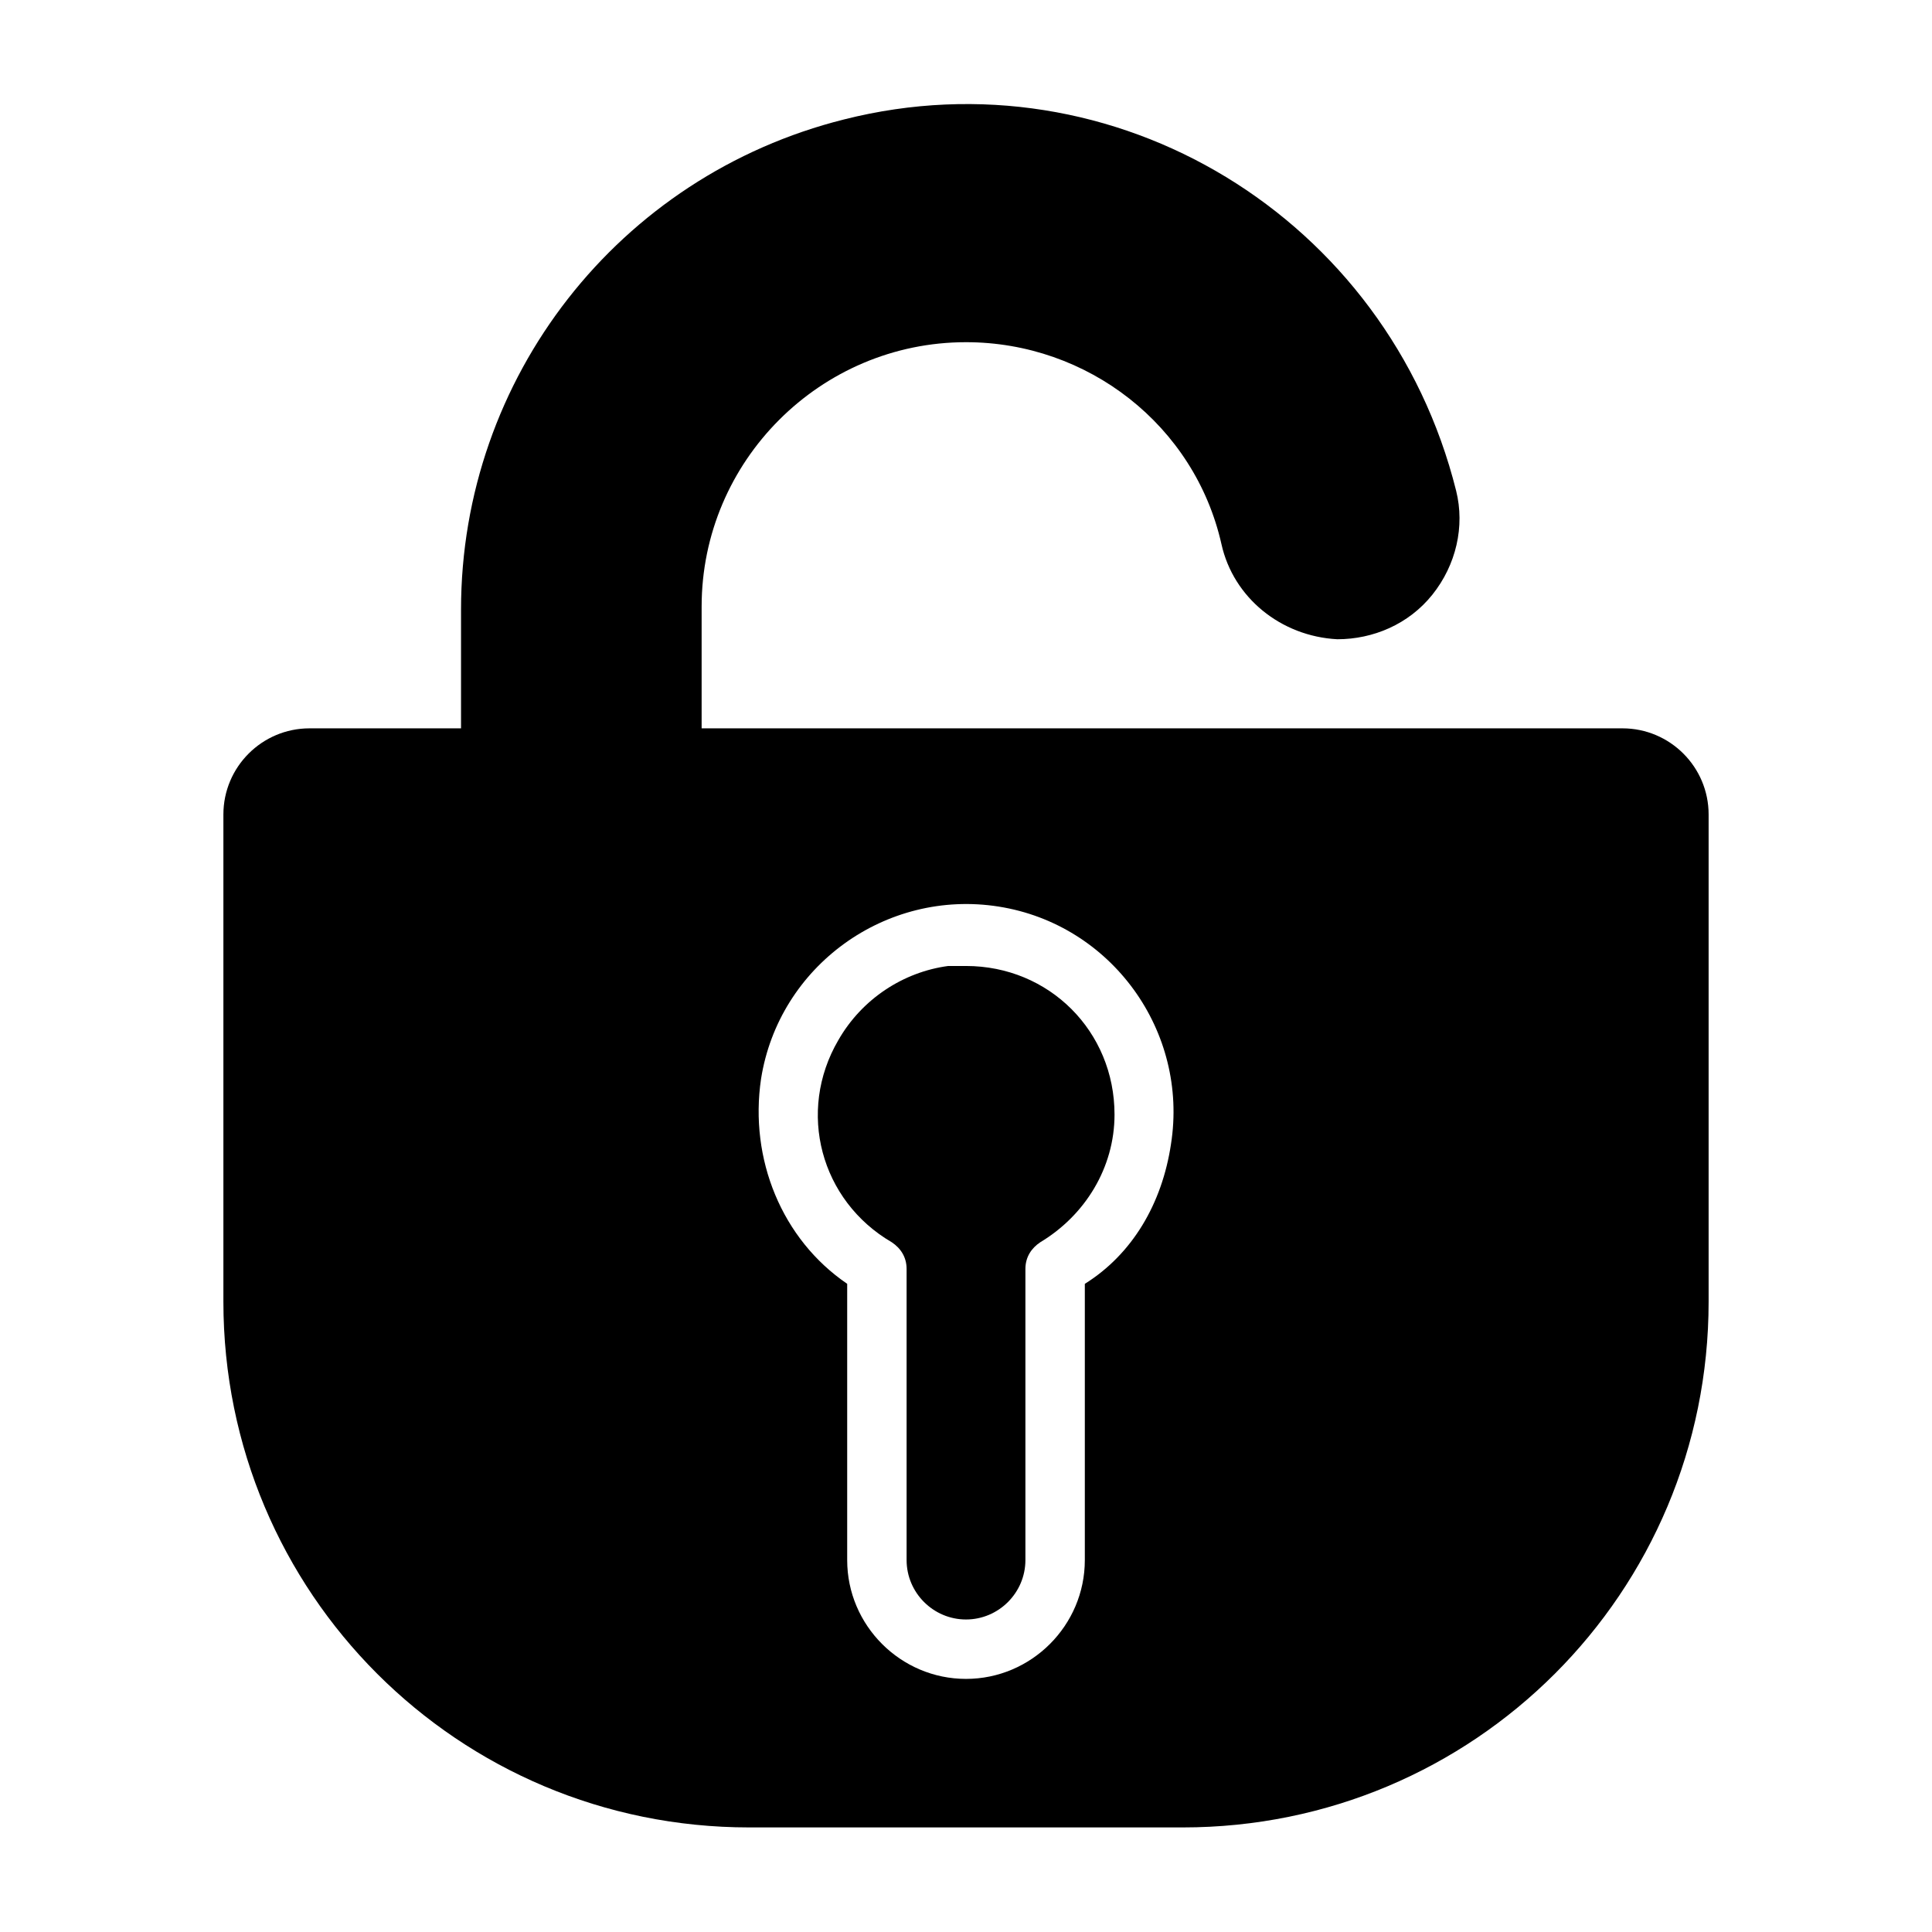
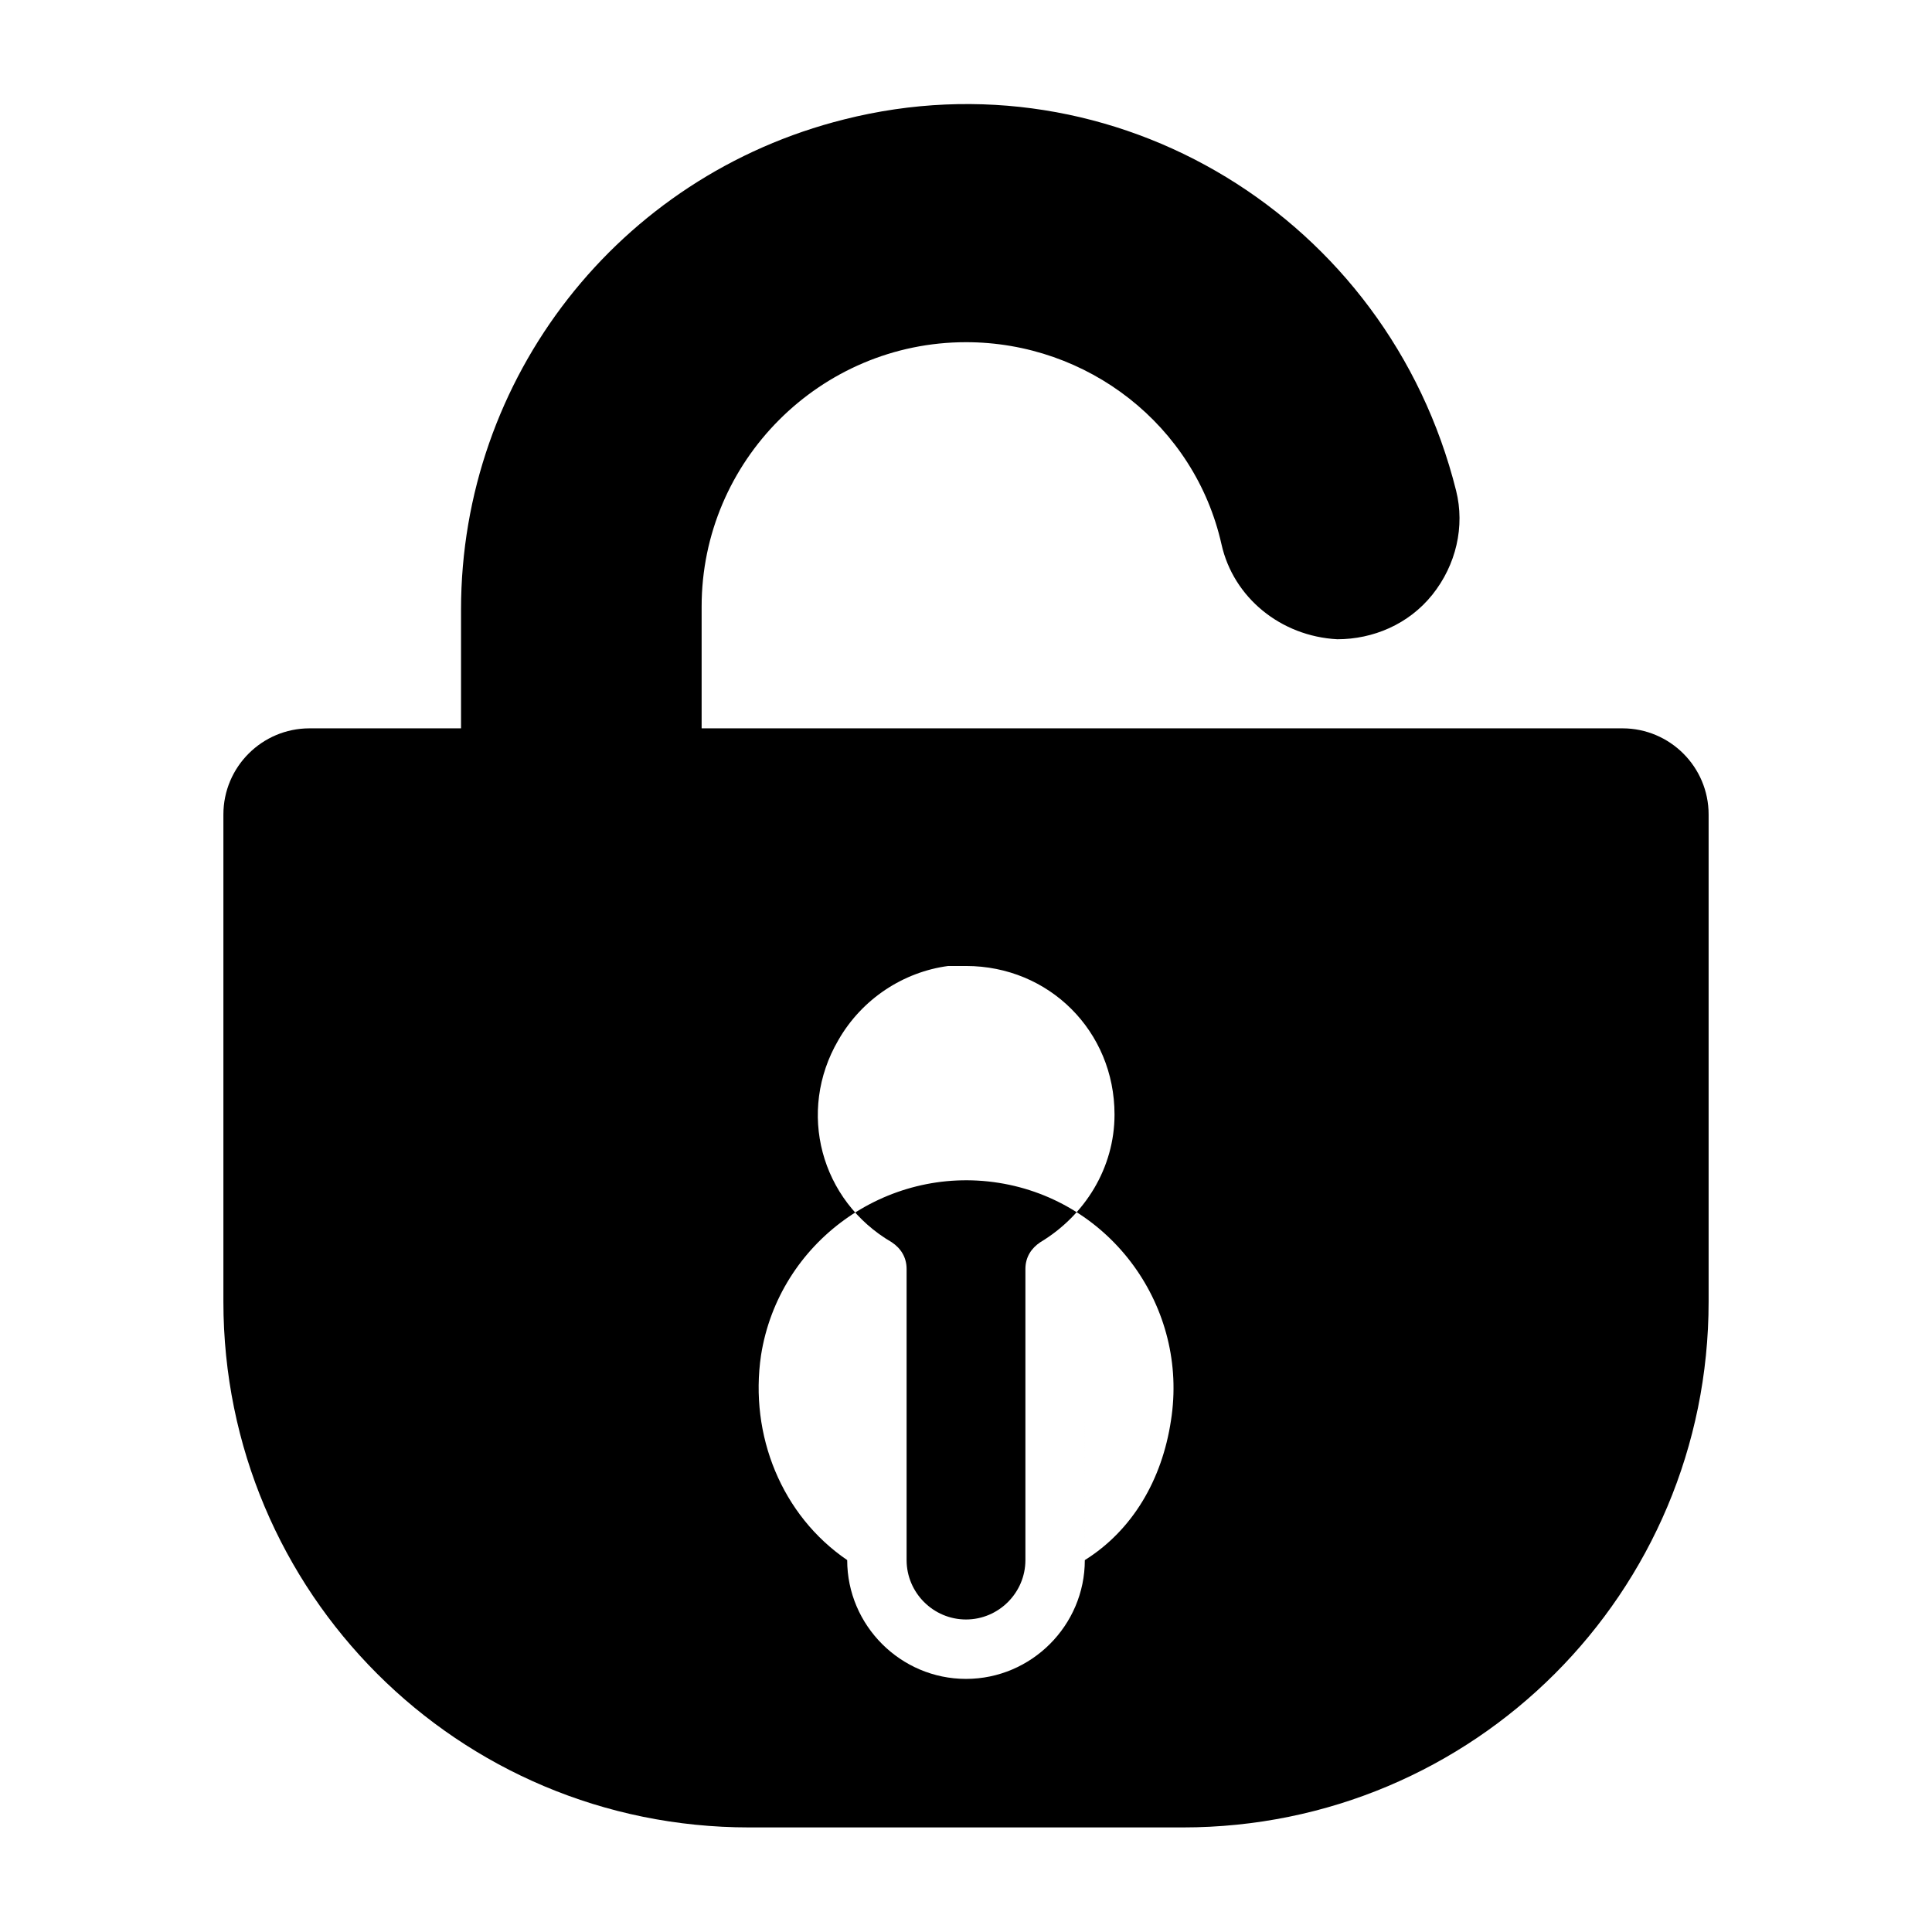
<svg xmlns="http://www.w3.org/2000/svg" fill="#000000" width="800px" height="800px" version="1.1" viewBox="144 144 512 512">
-   <path d="m573.97 337.02h-244.03v-32.273c0-38.574 31.488-70.062 70.062-70.062 32.273 0 60.613 22.043 67.699 53.531 3.148 14.168 15.742 24.402 30.699 25.191 9.445 0 18.895-3.938 25.191-11.809 6.297-7.871 8.66-18.105 6.297-27.551-18.105-72.426-90.527-116.51-162.16-98.406-59.828 14.957-101.55 68.488-101.55 129.89v31.488h-40.148c-12.598 0-22.828 10.234-22.828 22.828v129.1c0 77.145 62.188 139.34 139.33 139.34h114.93c77.148 0 139.34-62.191 139.34-139.34v-129.1c0-12.594-10.234-22.828-22.832-22.828zm-142.48 147.21v73.207c0 17.32-14.168 31.488-31.488 31.488s-31.488-14.168-31.488-31.488v-73.211c-17.32-11.809-25.977-33.062-22.828-54.316 4.723-29.914 33.062-50.383 62.977-45.656 29.914 4.723 50.383 33.062 45.656 62.977-2.363 15.746-10.234 29.125-22.828 37zm7.871-44.871c0 14.168-7.871 26.766-19.68 33.852-2.363 1.574-3.938 3.938-3.938 7.086v77.141c0 8.66-7.086 15.742-15.742 15.742-8.66 0-15.742-7.086-15.742-15.742v-77.145c0-3.148-1.574-5.512-3.938-7.086-18.895-11.02-25.191-34.637-14.168-53.531 6.297-11.02 17.32-18.105 29.125-19.68h4.723c22.039 0.004 39.359 17.32 39.359 39.363z" />
+   <path d="m573.97 337.02h-244.03v-32.273c0-38.574 31.488-70.062 70.062-70.062 32.273 0 60.613 22.043 67.699 53.531 3.148 14.168 15.742 24.402 30.699 25.191 9.445 0 18.895-3.938 25.191-11.809 6.297-7.871 8.66-18.105 6.297-27.551-18.105-72.426-90.527-116.51-162.16-98.406-59.828 14.957-101.55 68.488-101.55 129.89v31.488h-40.148c-12.598 0-22.828 10.234-22.828 22.828v129.1c0 77.145 62.188 139.34 139.33 139.34h114.93c77.148 0 139.34-62.191 139.34-139.34v-129.1c0-12.594-10.234-22.828-22.832-22.828zm-142.48 147.21v73.207c0 17.32-14.168 31.488-31.488 31.488s-31.488-14.168-31.488-31.488c-17.32-11.809-25.977-33.062-22.828-54.316 4.723-29.914 33.062-50.383 62.977-45.656 29.914 4.723 50.383 33.062 45.656 62.977-2.363 15.746-10.234 29.125-22.828 37zm7.871-44.871c0 14.168-7.871 26.766-19.68 33.852-2.363 1.574-3.938 3.938-3.938 7.086v77.141c0 8.66-7.086 15.742-15.742 15.742-8.66 0-15.742-7.086-15.742-15.742v-77.145c0-3.148-1.574-5.512-3.938-7.086-18.895-11.02-25.191-34.637-14.168-53.531 6.297-11.02 17.32-18.105 29.125-19.68h4.723c22.039 0.004 39.359 17.32 39.359 39.363z" />
</svg>